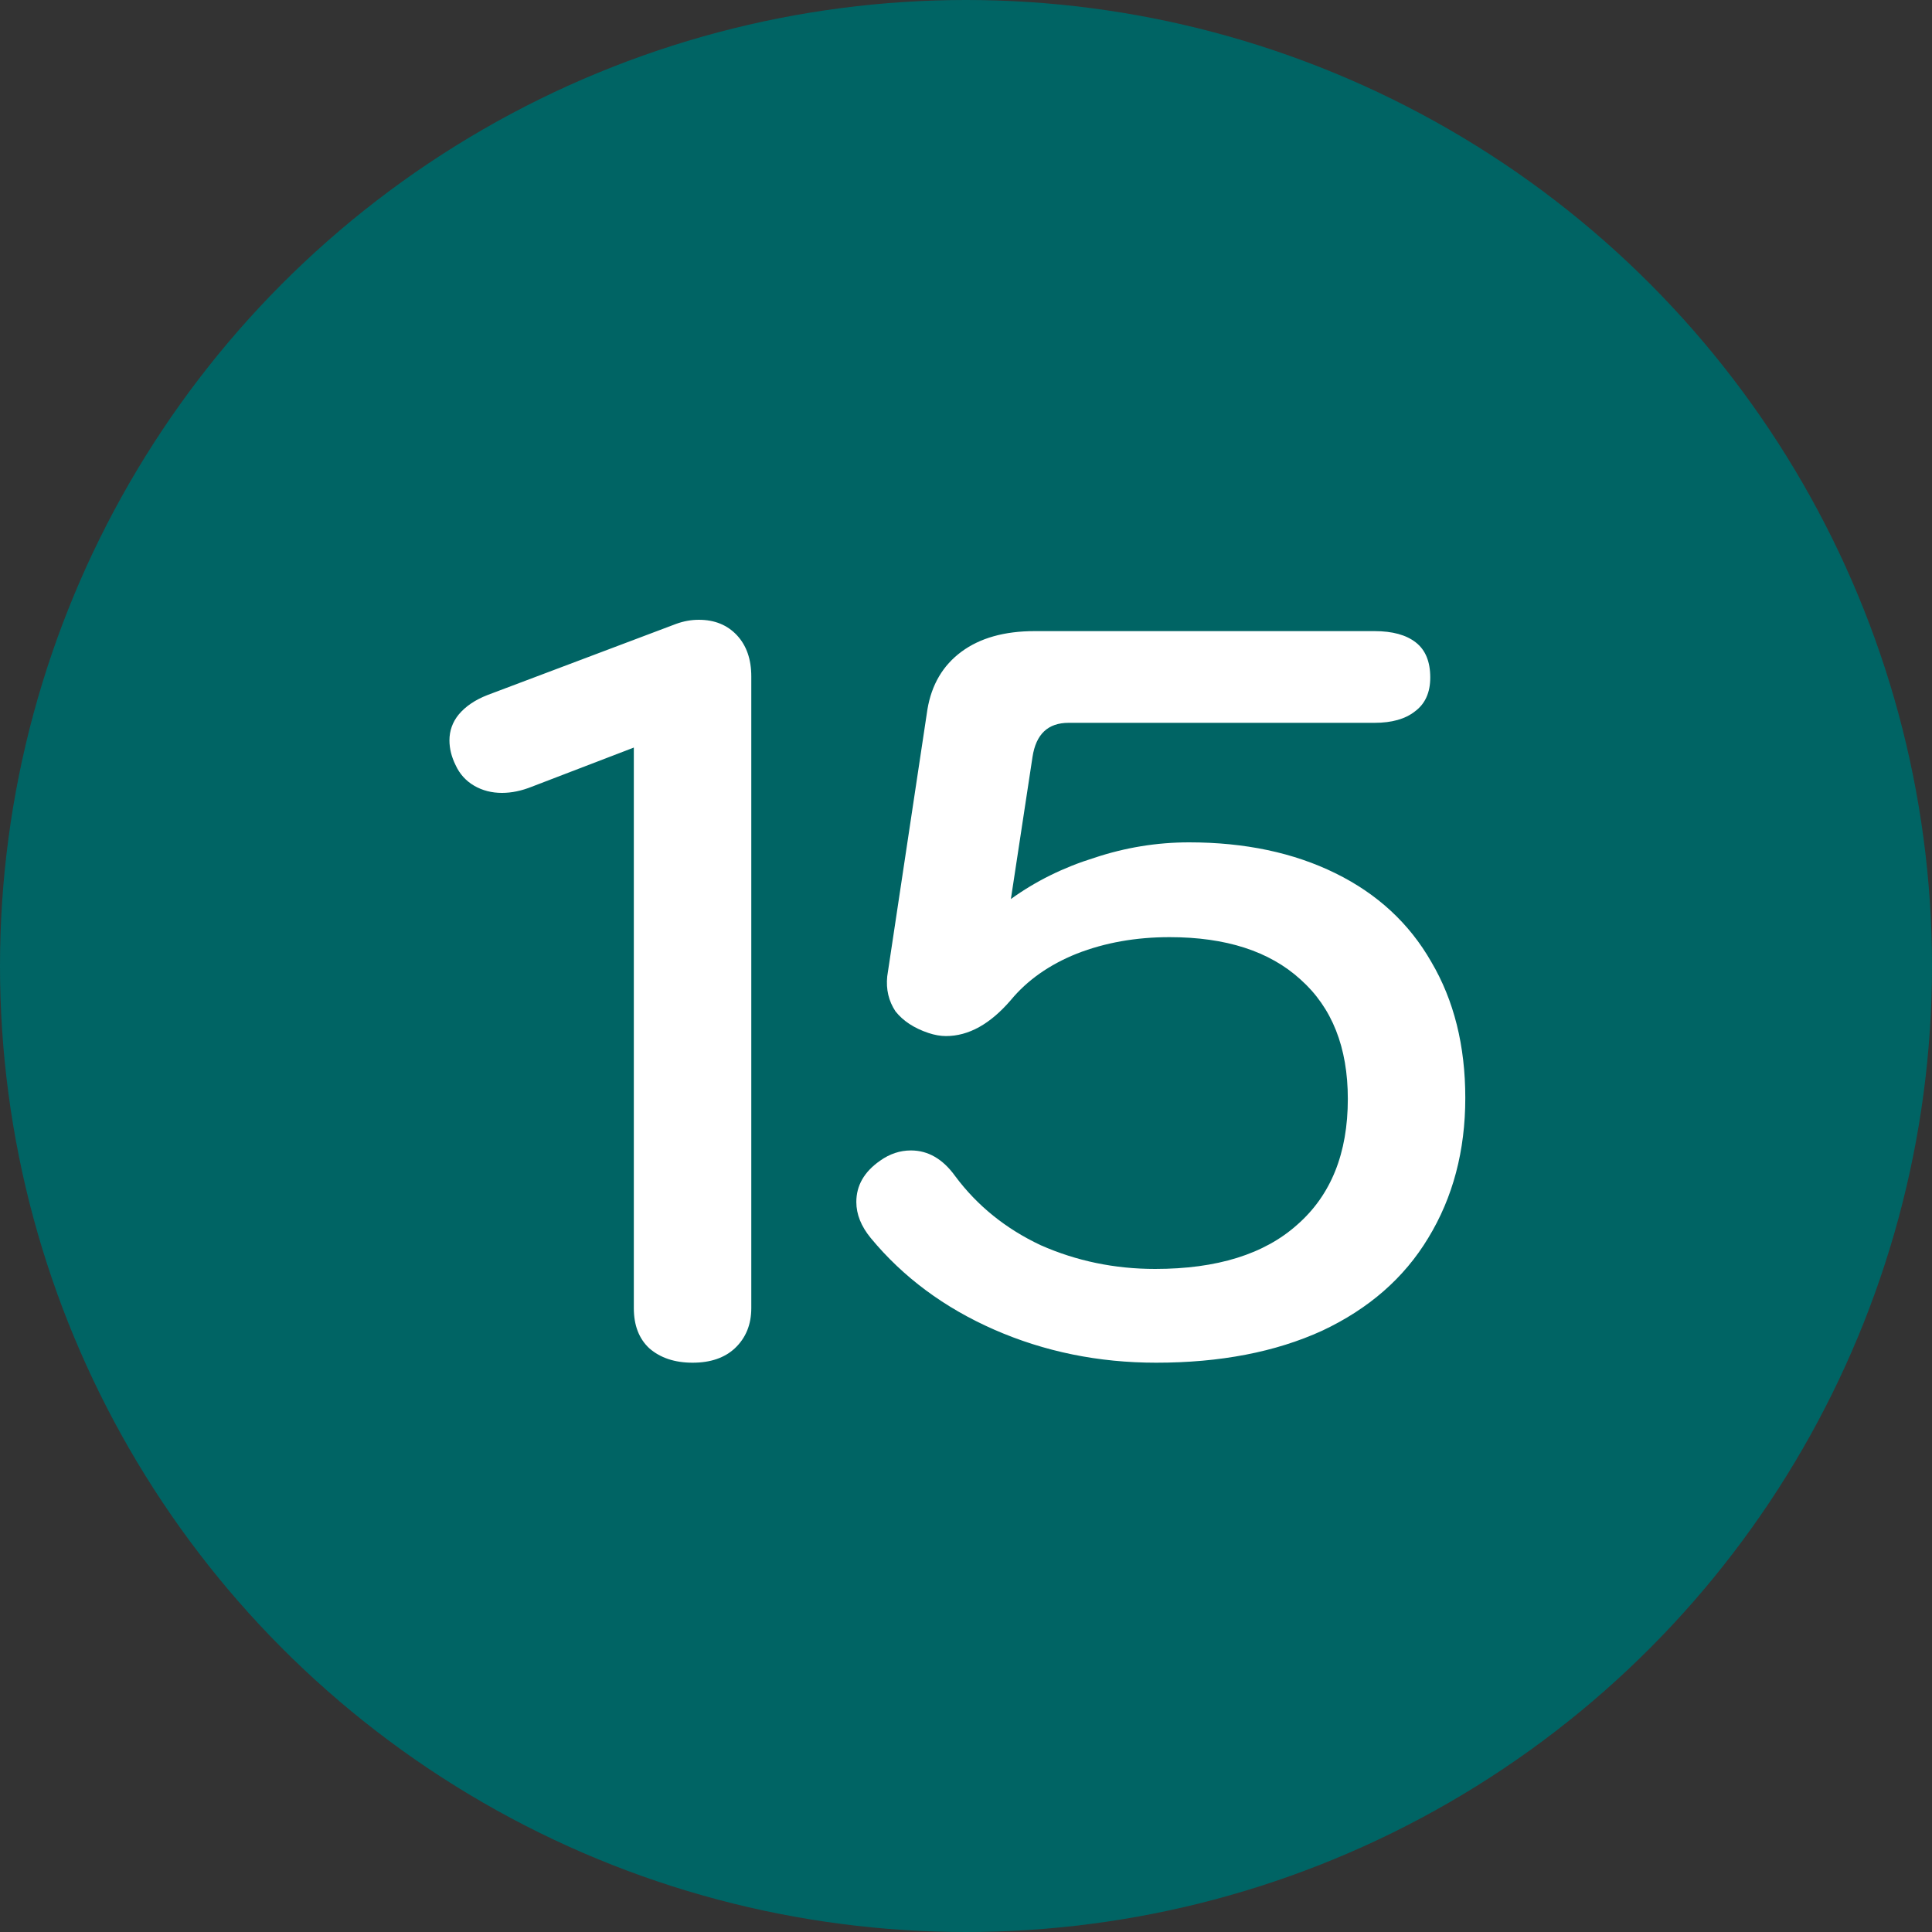
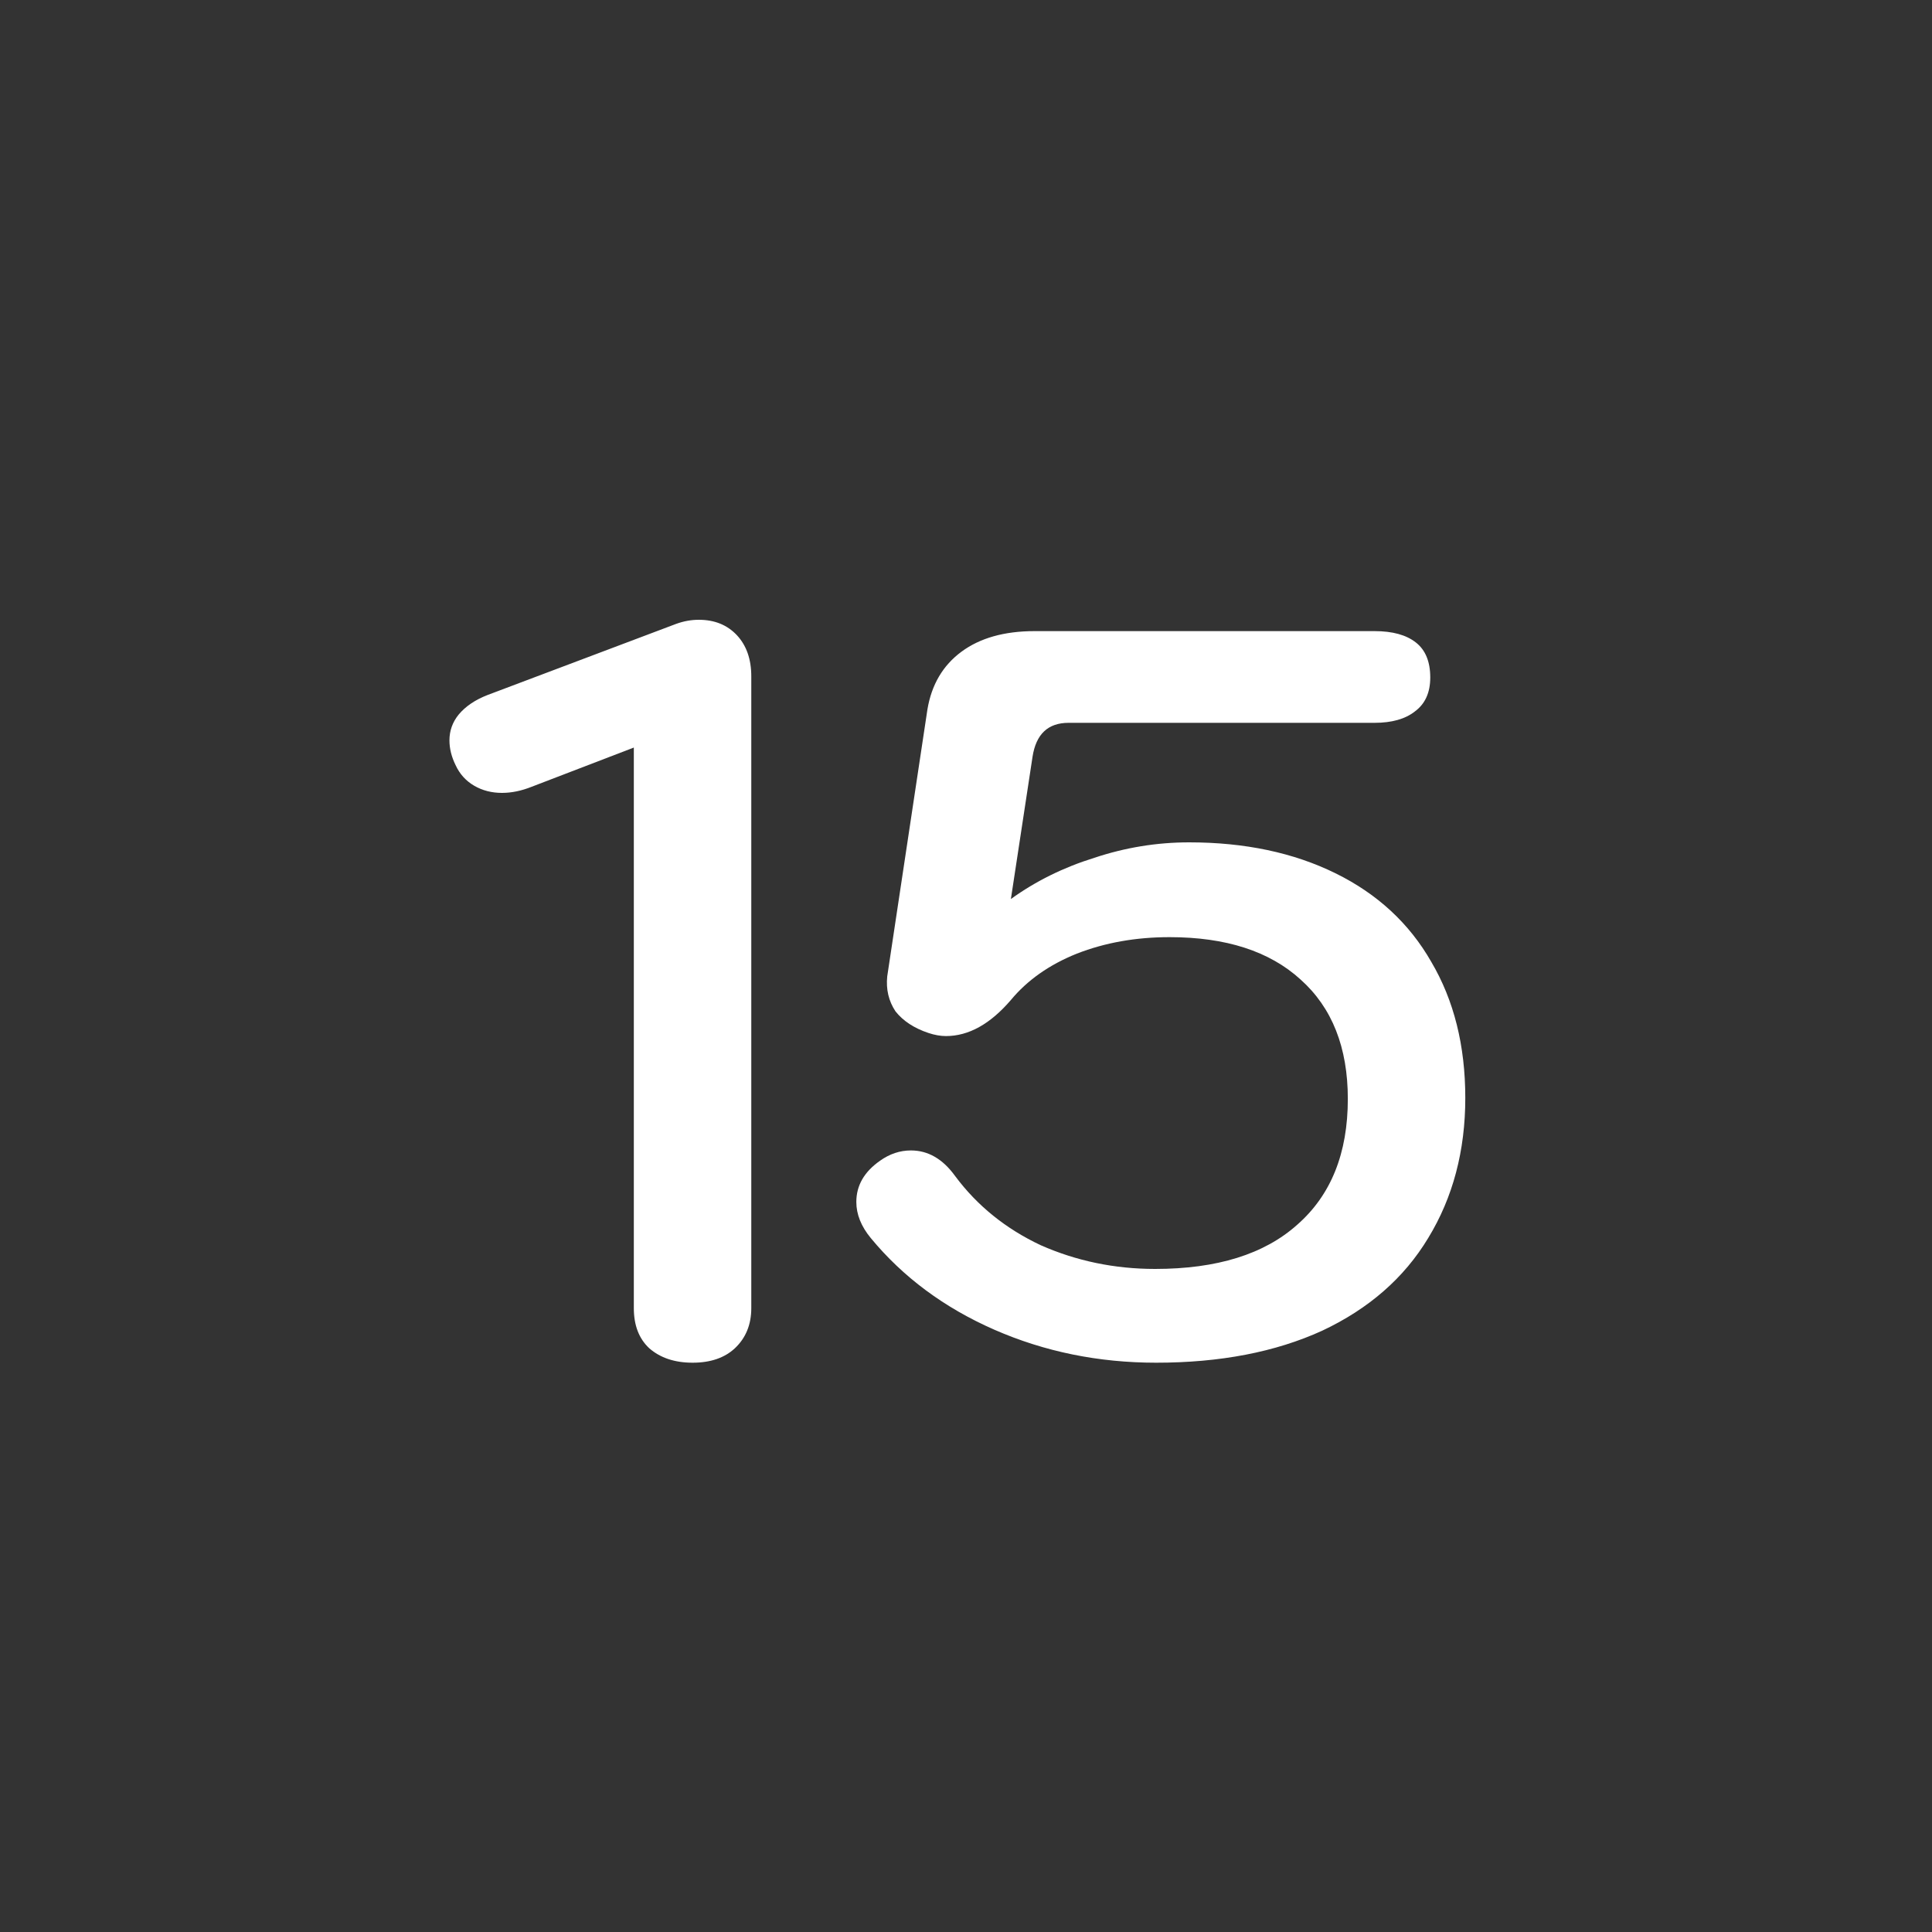
<svg xmlns="http://www.w3.org/2000/svg" width="30" height="30" viewBox="0 0 30 30" fill="none">
  <rect x="0" y="0" width="30" height="30" fill="#333333" stroke="none" />
-   <circle cx="15" cy="15" r="15" fill="#006464" />
  <path d="M10.755 21.16C10.477 21.16 10.253 21.085 10.082 20.936C9.922 20.787 9.842 20.579 9.842 20.312V11.608L8.258 12.216C8.098 12.28 7.944 12.312 7.795 12.312C7.635 12.312 7.49 12.275 7.362 12.2C7.234 12.125 7.138 12.019 7.074 11.88C7.011 11.752 6.979 11.624 6.979 11.496C6.979 11.347 7.027 11.213 7.122 11.096C7.229 10.968 7.378 10.867 7.571 10.792L10.498 9.688C10.616 9.645 10.733 9.624 10.851 9.624C11.096 9.624 11.293 9.704 11.443 9.864C11.592 10.024 11.666 10.237 11.666 10.504V20.312C11.666 20.568 11.581 20.776 11.411 20.936C11.251 21.085 11.032 21.16 10.755 21.16ZM17.953 21.16C17.057 21.16 16.22 20.989 15.441 20.648C14.663 20.307 14.023 19.832 13.521 19.224C13.372 19.043 13.297 18.856 13.297 18.664C13.297 18.408 13.42 18.195 13.665 18.024C13.815 17.917 13.975 17.864 14.145 17.864C14.412 17.864 14.641 17.997 14.833 18.264C15.175 18.723 15.617 19.08 16.161 19.336C16.716 19.581 17.308 19.704 17.937 19.704C18.897 19.704 19.633 19.475 20.145 19.016C20.668 18.557 20.929 17.907 20.929 17.064C20.929 16.264 20.684 15.645 20.193 15.208C19.713 14.771 19.036 14.552 18.161 14.552C17.639 14.552 17.159 14.637 16.721 14.808C16.295 14.979 15.953 15.219 15.697 15.528C15.377 15.901 15.041 16.088 14.689 16.088C14.604 16.088 14.513 16.072 14.417 16.04C14.193 15.965 14.023 15.853 13.905 15.704C13.799 15.544 13.756 15.363 13.777 15.16L14.401 11.016C14.465 10.632 14.641 10.333 14.929 10.12C15.217 9.907 15.596 9.8 16.065 9.8H21.345C21.623 9.8 21.836 9.859 21.985 9.976C22.135 10.093 22.209 10.275 22.209 10.52C22.209 10.755 22.129 10.931 21.969 11.048C21.82 11.165 21.612 11.224 21.345 11.224H16.593C16.273 11.224 16.087 11.4 16.033 11.752L15.697 13.96C16.081 13.683 16.513 13.469 16.993 13.32C17.473 13.16 17.964 13.08 18.465 13.08C19.329 13.08 20.087 13.24 20.737 13.56C21.388 13.88 21.884 14.339 22.225 14.936C22.577 15.533 22.753 16.237 22.753 17.048C22.753 17.869 22.561 18.595 22.177 19.224C21.804 19.843 21.255 20.323 20.529 20.664C19.804 20.995 18.945 21.16 17.953 21.16Z" fill="white" />
</svg>